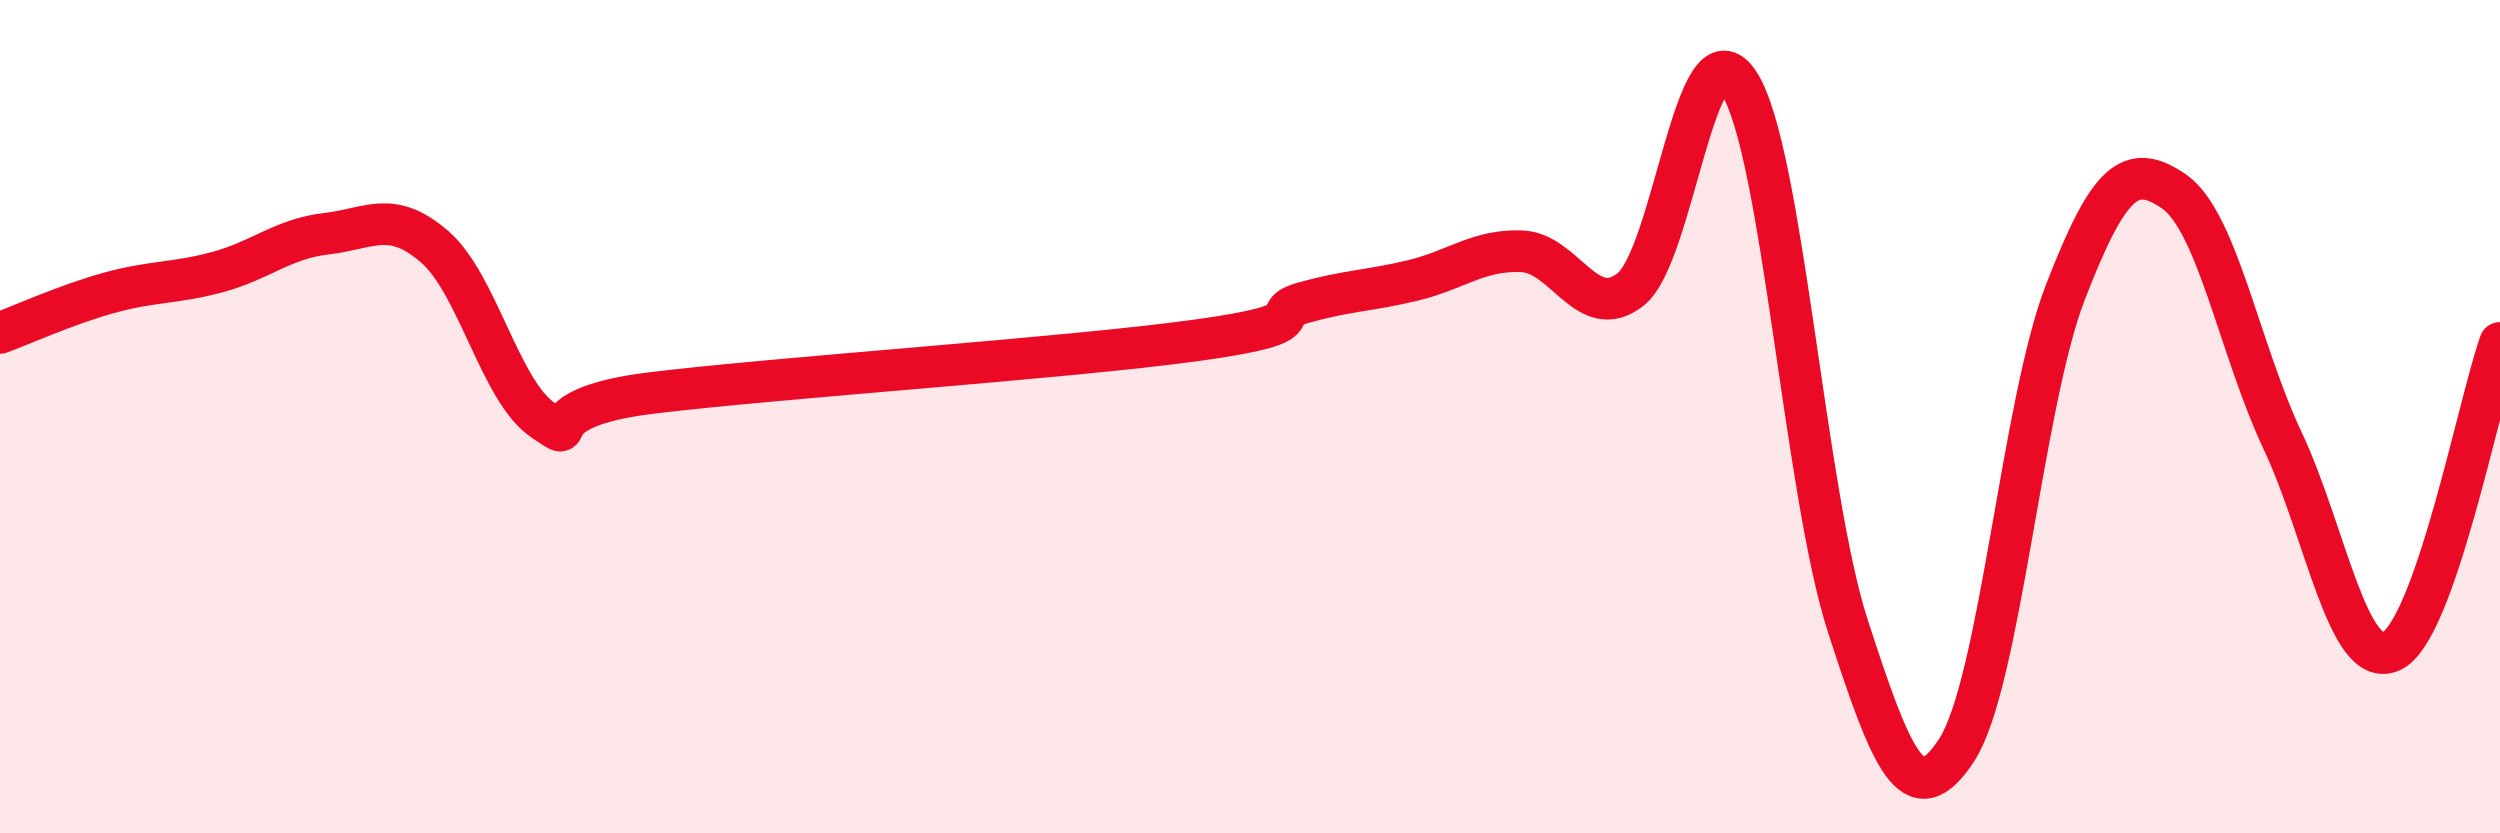
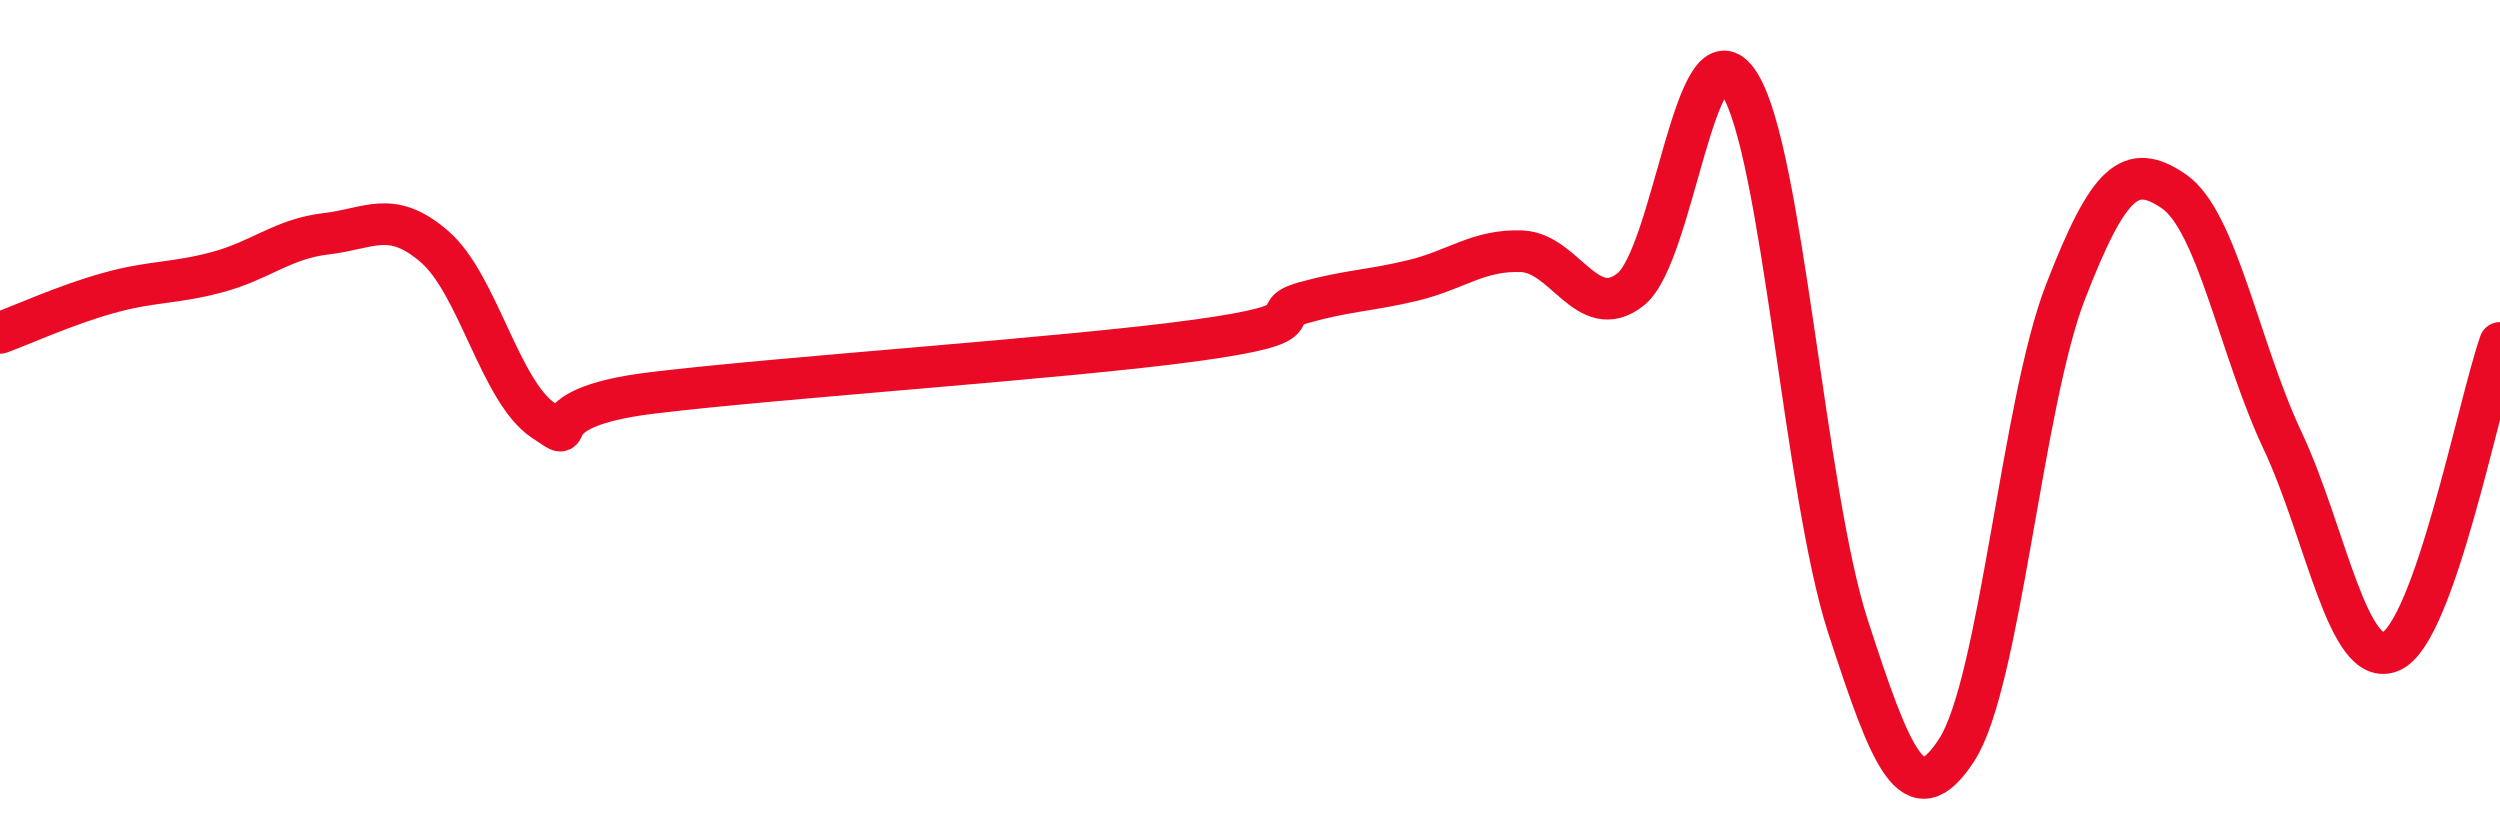
<svg xmlns="http://www.w3.org/2000/svg" width="60" height="20" viewBox="0 0 60 20">
-   <path d="M 0,7.99 C 0.52,7.8 1.57,7.32 2.61,7.03 C 3.65,6.74 4.18,6.81 5.22,6.53 C 6.26,6.25 6.79,5.73 7.83,5.61 C 8.87,5.49 9.39,5.02 10.43,5.92 C 11.47,6.82 12,9.39 13.04,10.09 C 14.08,10.79 12.52,9.81 15.65,9.43 C 18.78,9.05 25.57,8.6 28.7,8.17 C 31.83,7.74 30.26,7.55 31.3,7.26 C 32.34,6.97 32.87,6.98 33.91,6.73 C 34.95,6.48 35.48,5.99 36.52,6.03 C 37.56,6.07 38.09,7.76 39.13,6.95 C 40.17,6.14 40.7,0.38 41.74,2 C 42.78,3.62 43.31,11.83 44.35,15.03 C 45.39,18.23 45.92,19.6 46.96,18 C 48,16.4 48.53,9.69 49.57,7.01 C 50.61,4.33 51.13,3.88 52.17,4.59 C 53.21,5.3 53.74,8.36 54.78,10.57 C 55.82,12.78 56.35,16.1 57.39,15.63 C 58.43,15.16 59.48,9.71 60,8.23L60 20L0 20Z" fill="#EB0A25" opacity="0.1" stroke-linecap="round" stroke-linejoin="round" />
  <path d="M 0,7.99 C 0.52,7.8 1.57,7.32 2.61,7.03 C 3.65,6.74 4.18,6.81 5.22,6.53 C 6.26,6.25 6.79,5.73 7.83,5.61 C 8.87,5.49 9.39,5.02 10.43,5.92 C 11.47,6.82 12,9.39 13.04,10.09 C 14.08,10.79 12.52,9.81 15.65,9.43 C 18.78,9.05 25.57,8.6 28.7,8.17 C 31.83,7.74 30.26,7.55 31.3,7.26 C 32.34,6.97 32.87,6.98 33.91,6.73 C 34.95,6.48 35.48,5.99 36.52,6.03 C 37.56,6.07 38.09,7.76 39.13,6.95 C 40.17,6.14 40.7,0.38 41.74,2 C 42.78,3.62 43.31,11.83 44.35,15.03 C 45.39,18.23 45.92,19.6 46.96,18 C 48,16.4 48.53,9.69 49.57,7.01 C 50.61,4.33 51.13,3.88 52.17,4.59 C 53.21,5.3 53.74,8.36 54.78,10.57 C 55.82,12.78 56.35,16.1 57.39,15.63 C 58.43,15.16 59.48,9.71 60,8.23" stroke="#EB0A25" stroke-width="1" fill="none" stroke-linecap="round" stroke-linejoin="round" />
</svg>